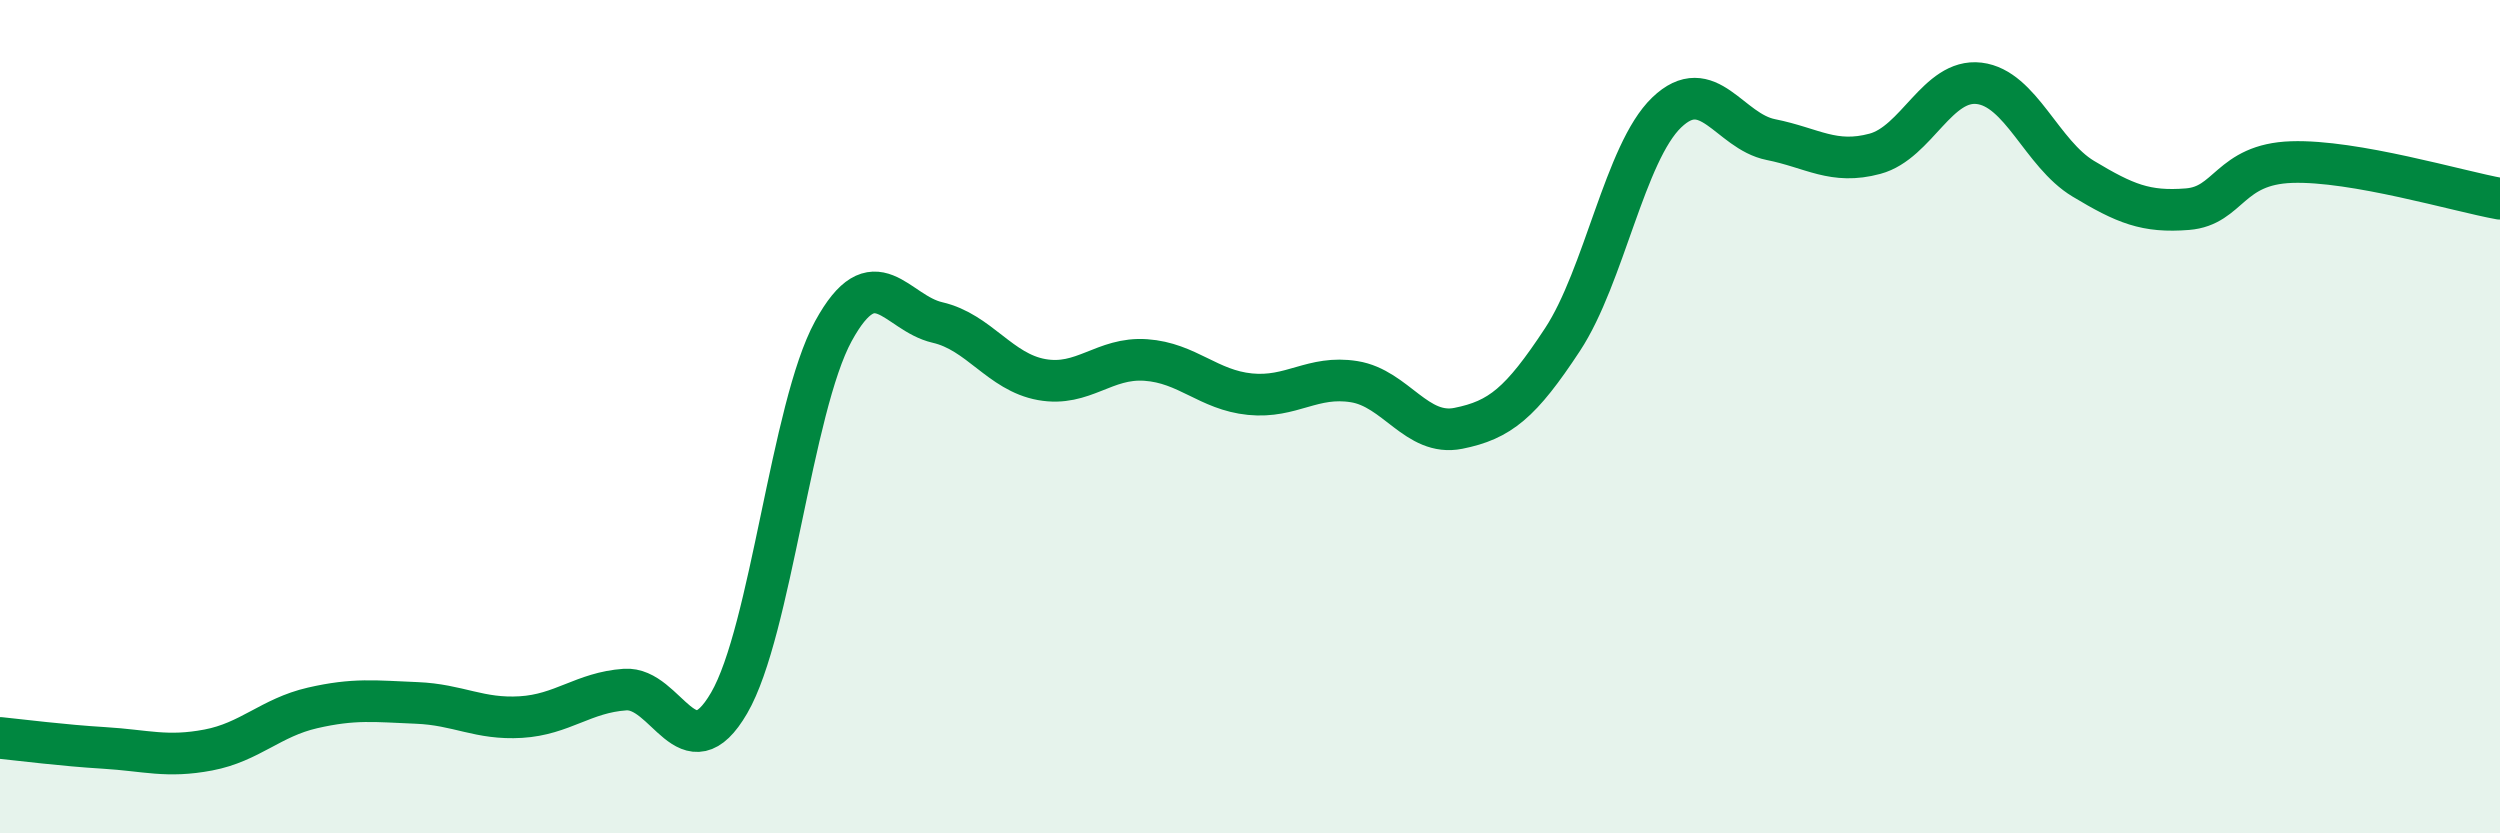
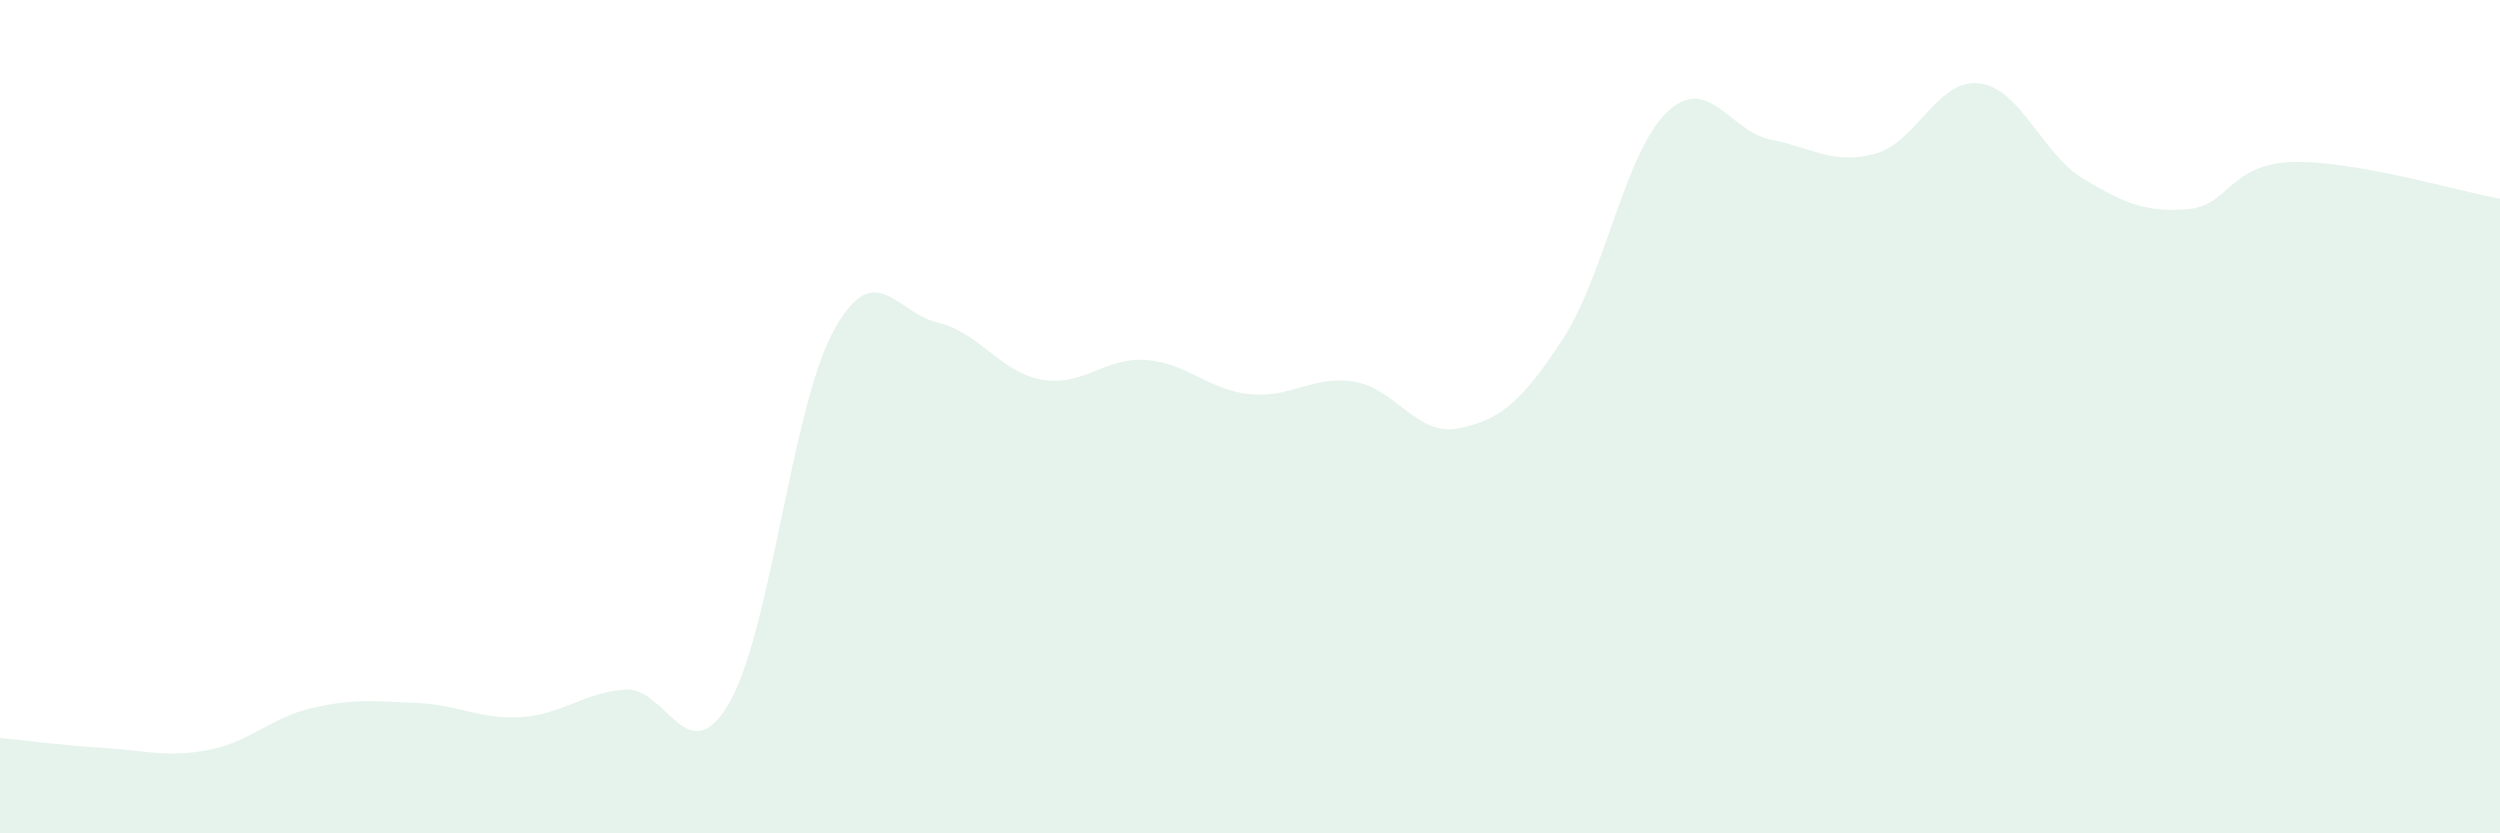
<svg xmlns="http://www.w3.org/2000/svg" width="60" height="20" viewBox="0 0 60 20">
  <path d="M 0,17.71 C 0.5,17.76 1.5,17.89 2.5,17.95 C 3.5,18.01 4,18.19 5,18 C 6,17.81 6.5,17.22 7.5,16.99 C 8.5,16.76 9,16.83 10,16.87 C 11,16.91 11.5,17.27 12.5,17.21 C 13.5,17.15 14,16.62 15,16.55 C 16,16.48 16.5,18.59 17.5,16.87 C 18.5,15.15 19,9.78 20,7.95 C 21,6.12 21.5,7.51 22.5,7.74 C 23.5,7.97 24,8.93 25,9.11 C 26,9.29 26.5,8.57 27.5,8.64 C 28.5,8.71 29,9.36 30,9.46 C 31,9.56 31.5,9 32.5,9.16 C 33.5,9.32 34,10.48 35,10.28 C 36,10.08 36.5,9.67 37.5,8.15 C 38.5,6.63 39,3.66 40,2.7 C 41,1.74 41.5,3.15 42.5,3.35 C 43.5,3.55 44,3.96 45,3.69 C 46,3.42 46.5,1.88 47.5,2 C 48.5,2.12 49,3.69 50,4.29 C 51,4.89 51.5,5.1 52.5,5.02 C 53.5,4.94 53.5,3.94 55,3.89 C 56.5,3.84 59,4.59 60,4.77L60 20L0 20Z" fill="#008740" opacity="0.1" stroke-linecap="round" stroke-linejoin="round" />
-   <path d="M 0,17.71 C 0.5,17.76 1.5,17.89 2.5,17.95 C 3.5,18.01 4,18.19 5,18 C 6,17.81 6.5,17.22 7.5,16.99 C 8.5,16.76 9,16.83 10,16.87 C 11,16.91 11.5,17.27 12.5,17.21 C 13.5,17.15 14,16.62 15,16.55 C 16,16.48 16.5,18.59 17.5,16.87 C 18.5,15.15 19,9.78 20,7.95 C 21,6.12 21.5,7.51 22.5,7.74 C 23.5,7.97 24,8.93 25,9.11 C 26,9.29 26.5,8.57 27.5,8.64 C 28.5,8.71 29,9.36 30,9.46 C 31,9.56 31.5,9 32.5,9.16 C 33.5,9.32 34,10.48 35,10.28 C 36,10.08 36.5,9.67 37.5,8.15 C 38.5,6.63 39,3.66 40,2.7 C 41,1.74 41.5,3.15 42.5,3.35 C 43.5,3.55 44,3.96 45,3.69 C 46,3.42 46.5,1.88 47.5,2 C 48.5,2.12 49,3.69 50,4.29 C 51,4.89 51.5,5.1 52.5,5.02 C 53.5,4.94 53.5,3.94 55,3.89 C 56.5,3.84 59,4.59 60,4.77" stroke="#008740" stroke-width="1" fill="none" stroke-linecap="round" stroke-linejoin="round" />
</svg>